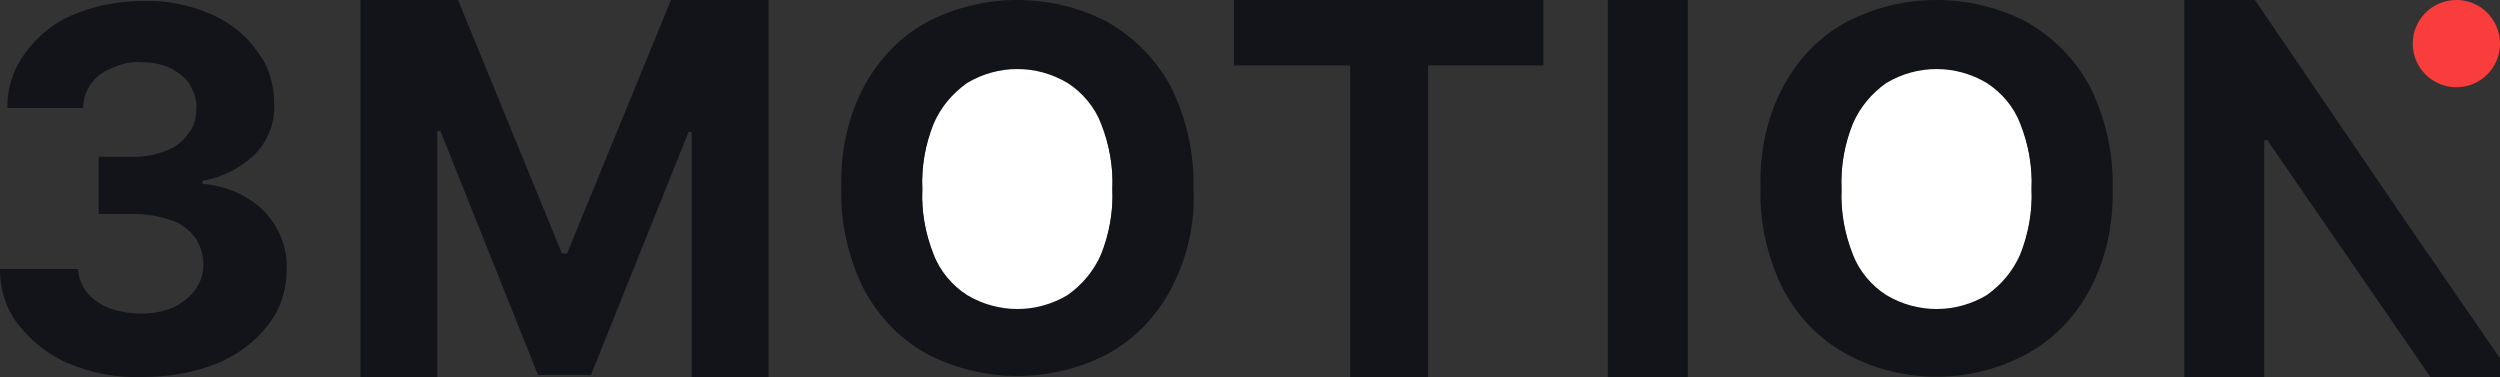
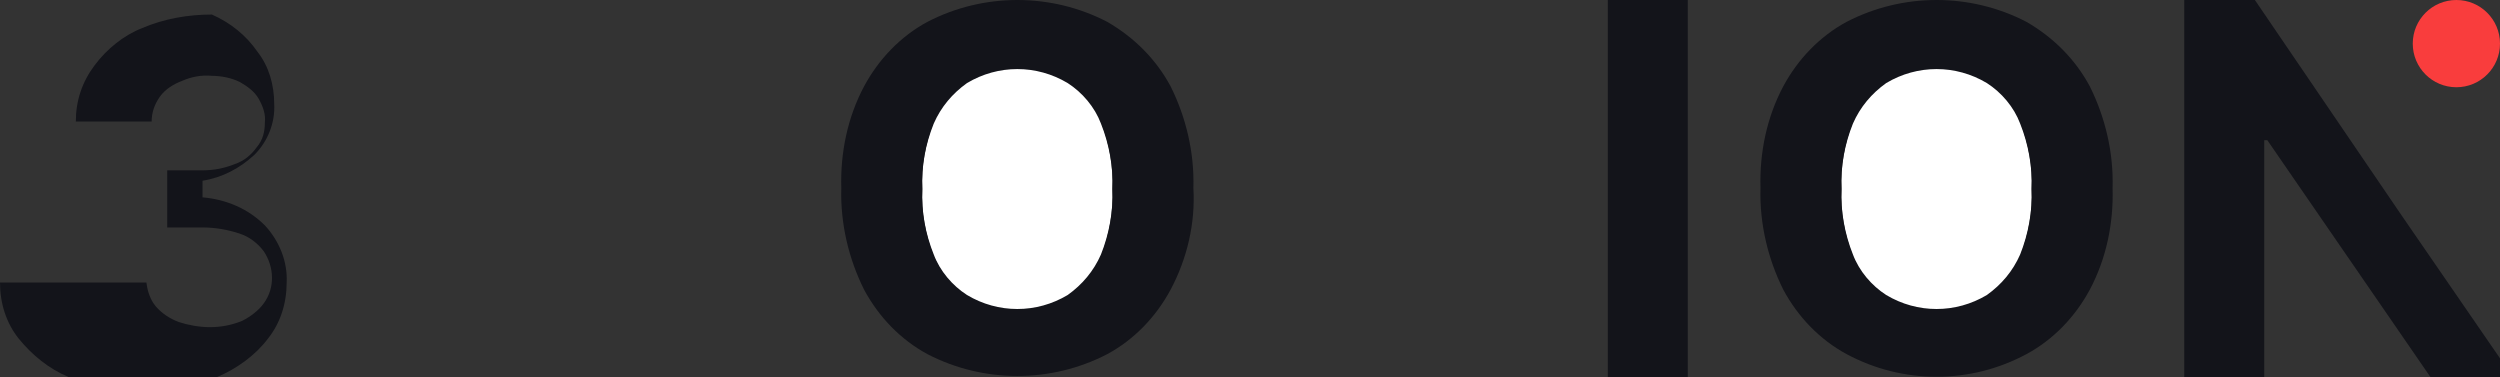
<svg xmlns="http://www.w3.org/2000/svg" id="Warstwa_1" data-name="Warstwa 1" viewBox="0 0 240.7 36.31">
  <rect x="0" y="0" width="240.7" height="36.31" fill="#333333" stroke="none" />
  <defs>
    <style>
      .cls-1 {
        fill: #f93d3d;
      }

      .cls-1, .cls-2, .cls-3 {
        stroke-width: 0px;
      }

      .cls-2 {
        fill: #13141a;
      }

      .cls-3 {
        fill: #fff;
      }
    </style>
  </defs>
  <g id="Warstwa_2" data-name="Warstwa 2">
    <g id="Warstwa_1-2" data-name="Warstwa 1-2">
      <path class="cls-3" d="m191.3,7.7c-3-1.8-6.7-1.8-9.7,0-1.4,1-2.6,2.4-3.2,4-.8,2.1-1.2,4.3-1.1,6.5-.1,2.2.3,4.4,1.1,6.5.7,1.6,1.8,3,3.2,4,3,1.8,6.7,1.8,9.7,0,1.4-1,2.6-2.4,3.2-4,.8-2.1,1.2-4.3,1.1-6.5.1-2.2-.3-4.4-1.1-6.5-.7-1.7-1.8-3-3.2-4Z" />
      <path class="cls-3" d="m102.8,7.7c-3-1.8-6.7-1.8-9.7,0-1.4,1-2.6,2.4-3.2,4-.8,2.1-1.2,4.3-1.1,6.5-.1,2.2.3,4.4,1.1,6.5.7,1.6,1.8,3,3.2,4,3,1.8,6.7,1.8,9.7,0,1.4-1,2.6-2.4,3.2-4,.8-2.1,1.2-4.3,1.1-6.5.1-2.2-.3-4.4-1.1-6.5-.7-1.7-1.8-3-3.2-4Z" />
-       <path class="cls-2" d="m19.5,17.7v-.3c1.9-.3,3.6-1.2,5-2.5,1.3-1.3,2-3.1,1.9-4.9,0-1.8-.5-3.6-1.6-5-1.1-1.6-2.6-2.8-4.4-3.6C18.3.5,16.1,0,13.8.1c-2.3,0-4.6.4-6.7,1.3-1.8.7-3.4,2-4.6,3.6s-1.8,3.4-1.8,5.4h7.3c0-.9.3-1.7.8-2.4.5-.7,1.3-1.2,2.1-1.5.9-.4,1.9-.6,2.9-.5.9,0,1.9.2,2.7.6.7.4,1.4.9,1.8,1.6s.7,1.5.6,2.3c0,.9-.2,1.7-.8,2.4-.5.7-1.2,1.3-2.1,1.6-1,.4-2,.6-3.1.6h-3.4v5.5h3.4c1.2,0,2.4.2,3.6.6.9.3,1.7.9,2.3,1.7,1,1.5,1.1,3.5,0,5-.5.7-1.3,1.3-2.1,1.7-1,.4-2,.6-3.1.6-1,0-2.1-.2-3-.5-.8-.3-1.6-.8-2.2-1.5-.5-.6-.8-1.4-.9-2.3H0c0,2,.6,3.9,1.8,5.4,1.3,1.6,2.9,2.9,4.8,3.7,2.2.9,4.6,1.4,7.1,1.3,2.5,0,4.9-.4,7.2-1.3,1.9-.8,3.7-2.1,4.9-3.7,1.2-1.5,1.8-3.4,1.8-5.4.1-2-.7-4-2.1-5.5-1.6-1.6-3.7-2.5-6-2.7Z" />
-       <polygon class="cls-2" points="54.6 24.4 54.1 24.4 44.1 0 34.7 0 34.7 36.3 42.1 36.3 42.1 12.6 42.4 12.6 51.8 36.1 56.9 36.1 66.3 12.7 66.6 12.7 66.6 36.3 74 36.3 74 0 64.6 0 54.6 24.4" />
+       <path class="cls-2" d="m19.5,17.7v-.3c1.9-.3,3.6-1.2,5-2.5,1.3-1.3,2-3.1,1.9-4.9,0-1.8-.5-3.6-1.6-5-1.1-1.6-2.6-2.8-4.4-3.6c-2.3,0-4.6.4-6.7,1.3-1.8.7-3.4,2-4.6,3.6s-1.8,3.4-1.8,5.4h7.3c0-.9.3-1.7.8-2.4.5-.7,1.3-1.2,2.1-1.5.9-.4,1.9-.6,2.9-.5.9,0,1.9.2,2.7.6.7.4,1.4.9,1.8,1.6s.7,1.5.6,2.3c0,.9-.2,1.7-.8,2.4-.5.7-1.2,1.3-2.1,1.6-1,.4-2,.6-3.1.6h-3.4v5.5h3.4c1.2,0,2.4.2,3.6.6.9.3,1.7.9,2.3,1.7,1,1.5,1.1,3.5,0,5-.5.7-1.3,1.3-2.1,1.7-1,.4-2,.6-3.1.6-1,0-2.1-.2-3-.5-.8-.3-1.6-.8-2.2-1.5-.5-.6-.8-1.4-.9-2.3H0c0,2,.6,3.9,1.8,5.4,1.3,1.6,2.9,2.9,4.8,3.7,2.2.9,4.6,1.4,7.1,1.3,2.5,0,4.9-.4,7.2-1.3,1.9-.8,3.7-2.1,4.9-3.7,1.2-1.5,1.8-3.4,1.8-5.4.1-2-.7-4-2.1-5.5-1.6-1.6-3.7-2.5-6-2.7Z" />
      <path class="cls-2" d="m106.6,2.1c-5.4-2.8-11.9-2.8-17.3,0-2.6,1.4-4.7,3.6-6.1,6.2-1.6,3-2.3,6.4-2.2,9.8-.1,3.4.7,6.8,2.2,9.8,1.4,2.6,3.5,4.8,6.1,6.2,5.4,2.8,11.9,2.8,17.3,0,2.6-1.4,4.7-3.6,6.1-6.2,1.6-3,2.4-6.4,2.2-9.8.1-3.4-.7-6.8-2.2-9.8-1.4-2.6-3.5-4.7-6.1-6.2Zm-.6,22.4c-.7,1.6-1.8,2.9-3.2,3.9-3,1.8-6.7,1.8-9.7,0-1.4-.9-2.6-2.3-3.2-3.9-.8-2-1.2-4.1-1.1-6.3-.1-2.2.3-4.3,1.1-6.3.7-1.6,1.8-2.9,3.2-3.9,3-1.8,6.7-1.8,9.7,0,1.4.9,2.6,2.3,3.2,3.9.8,2,1.2,4.2,1.1,6.3.1,2.1-.3,4.3-1.1,6.3Z" />
-       <polygon class="cls-2" points="118.8 6.3 130 6.3 130 36.3 137.5 36.3 137.5 6.3 148.6 6.3 148.6 0 118.8 0 118.8 6.3" />
      <rect class="cls-2" x="154.8" width="7.7" height="36.3" />
      <path class="cls-2" d="m195.1,2.1c-5.4-2.8-11.9-2.8-17.3,0-2.6,1.4-4.7,3.6-6.1,6.2-1.6,3-2.3,6.4-2.2,9.8-.1,3.4.7,6.8,2.2,9.8,1.4,2.6,3.5,4.8,6.1,6.2,5.4,2.9,11.9,2.9,17.3,0,2.6-1.4,4.7-3.6,6.1-6.2,1.6-3,2.3-6.4,2.2-9.8.1-3.4-.7-6.8-2.2-9.8-1.4-2.6-3.5-4.7-6.1-6.2Zm-.6,22.4c-.7,1.6-1.8,2.9-3.2,3.9-3,1.8-6.7,1.8-9.7,0-1.4-.9-2.6-2.3-3.2-3.9-.8-2-1.2-4.2-1.1-6.3-.1-2.2.3-4.3,1.1-6.3.7-1.6,1.8-2.9,3.2-3.9,3-1.8,6.7-1.8,9.7,0,1.4.9,2.6,2.3,3.2,3.9.8,2,1.2,4.2,1.1,6.3.1,2.1-.3,4.3-1.1,6.3Z" />
      <polygon class="cls-2" points="217.1 0 210.3 0 210.3 36.3 218 36.3 218 13.5 218.3 13.5 234 36.3 240.7 36.3 240.7 34.5 231.2 20.7 217.1 0" />
    </g>
    <circle class="cls-1" cx="236.5" cy="4.2" r="4.2" />
  </g>
</svg>